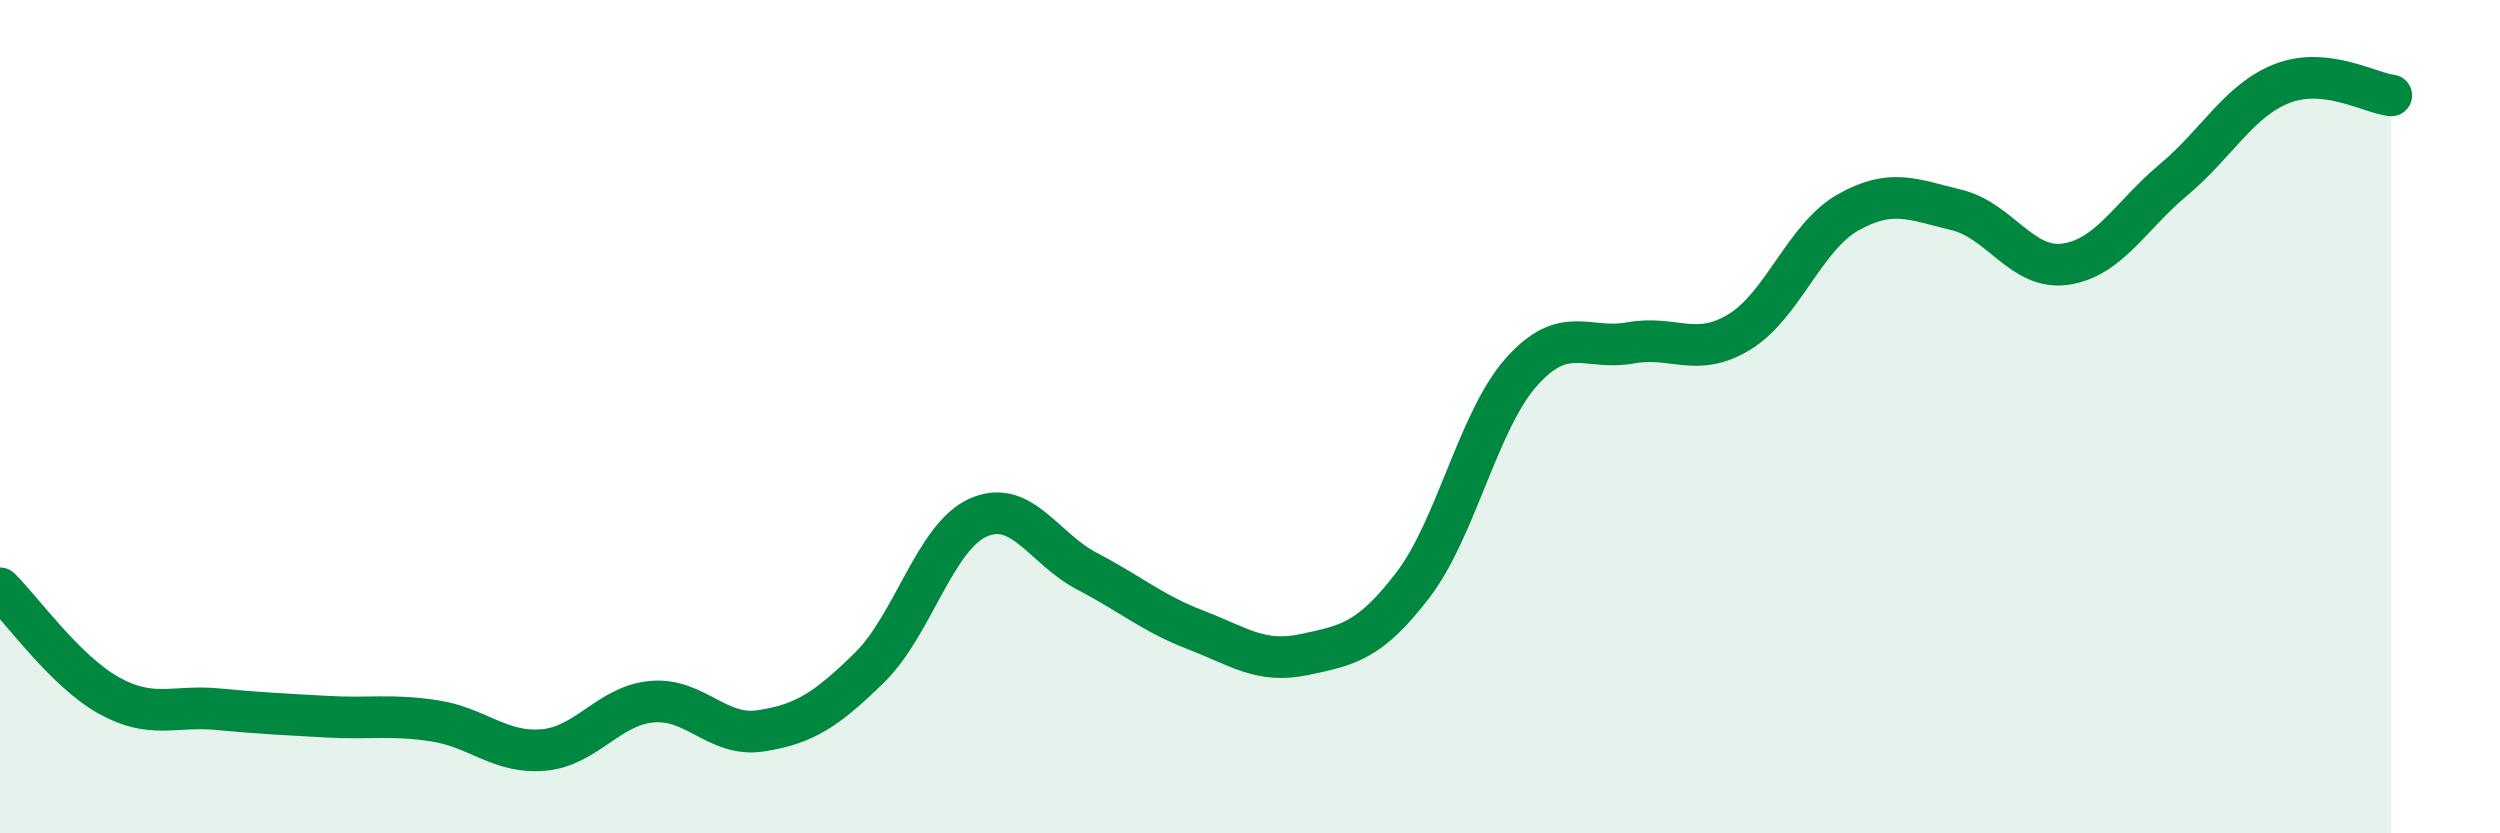
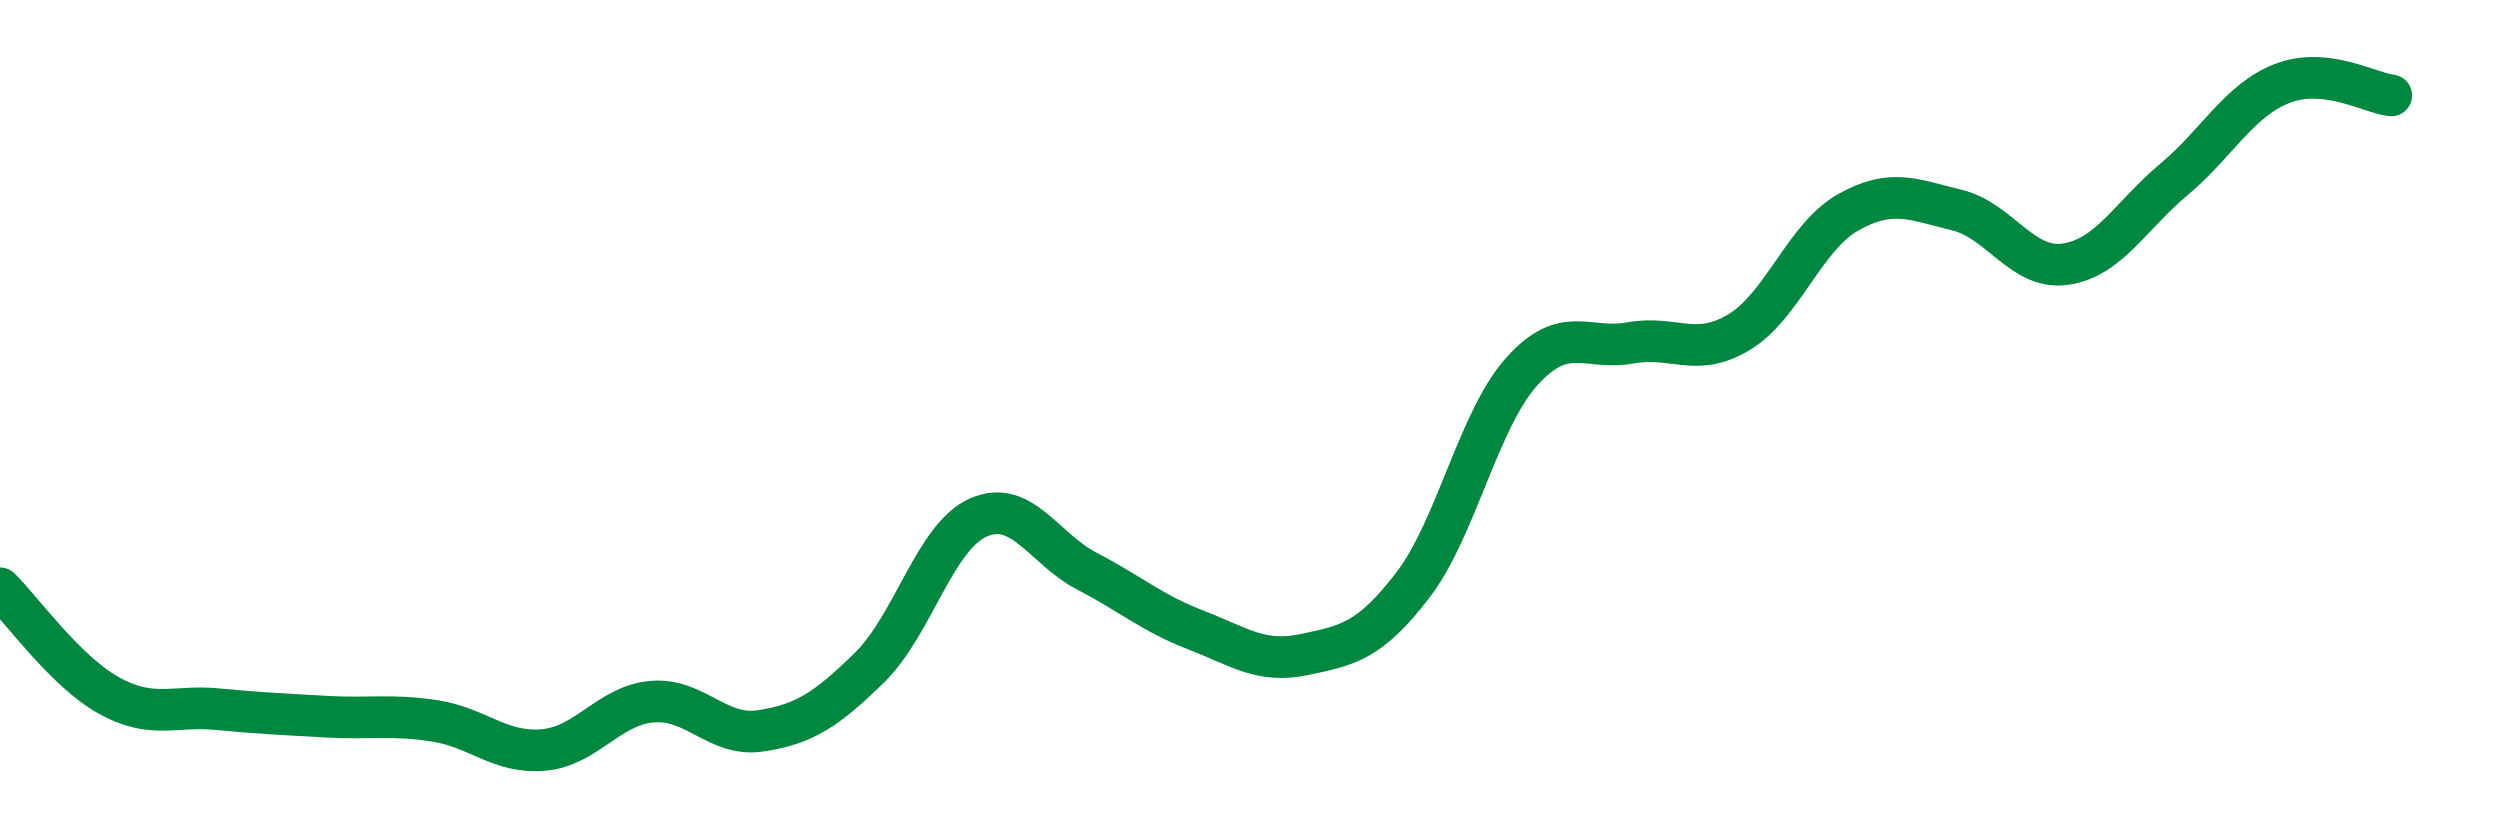
<svg xmlns="http://www.w3.org/2000/svg" width="60" height="20" viewBox="0 0 60 20">
-   <path d="M 0,14.12 C 0.52,14.63 1.57,16.11 2.61,16.69 C 3.65,17.27 4.18,16.92 5.22,17.02 C 6.26,17.12 6.79,17.14 7.83,17.2 C 8.87,17.26 9.39,17.14 10.43,17.3 C 11.47,17.46 12,18.09 13.04,18 C 14.08,17.91 14.61,16.93 15.65,16.84 C 16.69,16.75 17.22,17.7 18.26,17.54 C 19.3,17.38 19.83,17.04 20.87,16.02 C 21.91,15 22.44,12.88 23.48,12.42 C 24.52,11.96 25.05,13.17 26.09,13.71 C 27.13,14.25 27.66,14.72 28.7,15.12 C 29.74,15.52 30.26,15.93 31.3,15.71 C 32.34,15.49 32.87,15.4 33.91,14.04 C 34.95,12.68 35.48,10.08 36.52,8.92 C 37.56,7.76 38.09,8.42 39.13,8.23 C 40.17,8.04 40.7,8.6 41.74,7.97 C 42.78,7.34 43.31,5.69 44.35,5.1 C 45.39,4.51 45.92,4.79 46.96,5.04 C 48,5.29 48.53,6.49 49.57,6.34 C 50.61,6.19 51.13,5.18 52.17,4.31 C 53.21,3.44 53.74,2.4 54.78,2 C 55.82,1.6 56.87,2.23 57.39,2.29L57.39 20L0 20Z" fill="#008740" opacity="0.1" stroke-linecap="round" stroke-linejoin="round" />
  <path d="M 0,14.12 C 0.52,14.63 1.57,16.11 2.61,16.69 C 3.65,17.27 4.18,16.92 5.22,17.02 C 6.26,17.12 6.79,17.14 7.83,17.2 C 8.87,17.26 9.39,17.14 10.43,17.3 C 11.47,17.46 12,18.09 13.04,18 C 14.08,17.91 14.61,16.93 15.65,16.84 C 16.69,16.75 17.22,17.7 18.26,17.54 C 19.3,17.38 19.83,17.04 20.87,16.02 C 21.91,15 22.44,12.88 23.48,12.42 C 24.52,11.96 25.05,13.17 26.09,13.71 C 27.13,14.25 27.66,14.72 28.7,15.12 C 29.74,15.52 30.26,15.93 31.3,15.71 C 32.34,15.49 32.87,15.4 33.91,14.04 C 34.95,12.68 35.48,10.08 36.52,8.92 C 37.56,7.76 38.09,8.42 39.13,8.23 C 40.17,8.04 40.7,8.6 41.74,7.97 C 42.78,7.34 43.31,5.69 44.35,5.1 C 45.39,4.51 45.92,4.79 46.96,5.04 C 48,5.29 48.53,6.49 49.57,6.34 C 50.61,6.19 51.13,5.18 52.17,4.31 C 53.21,3.44 53.74,2.4 54.78,2 C 55.82,1.6 56.87,2.23 57.39,2.29" stroke="#008740" stroke-width="1" fill="none" stroke-linecap="round" stroke-linejoin="round" />
</svg>